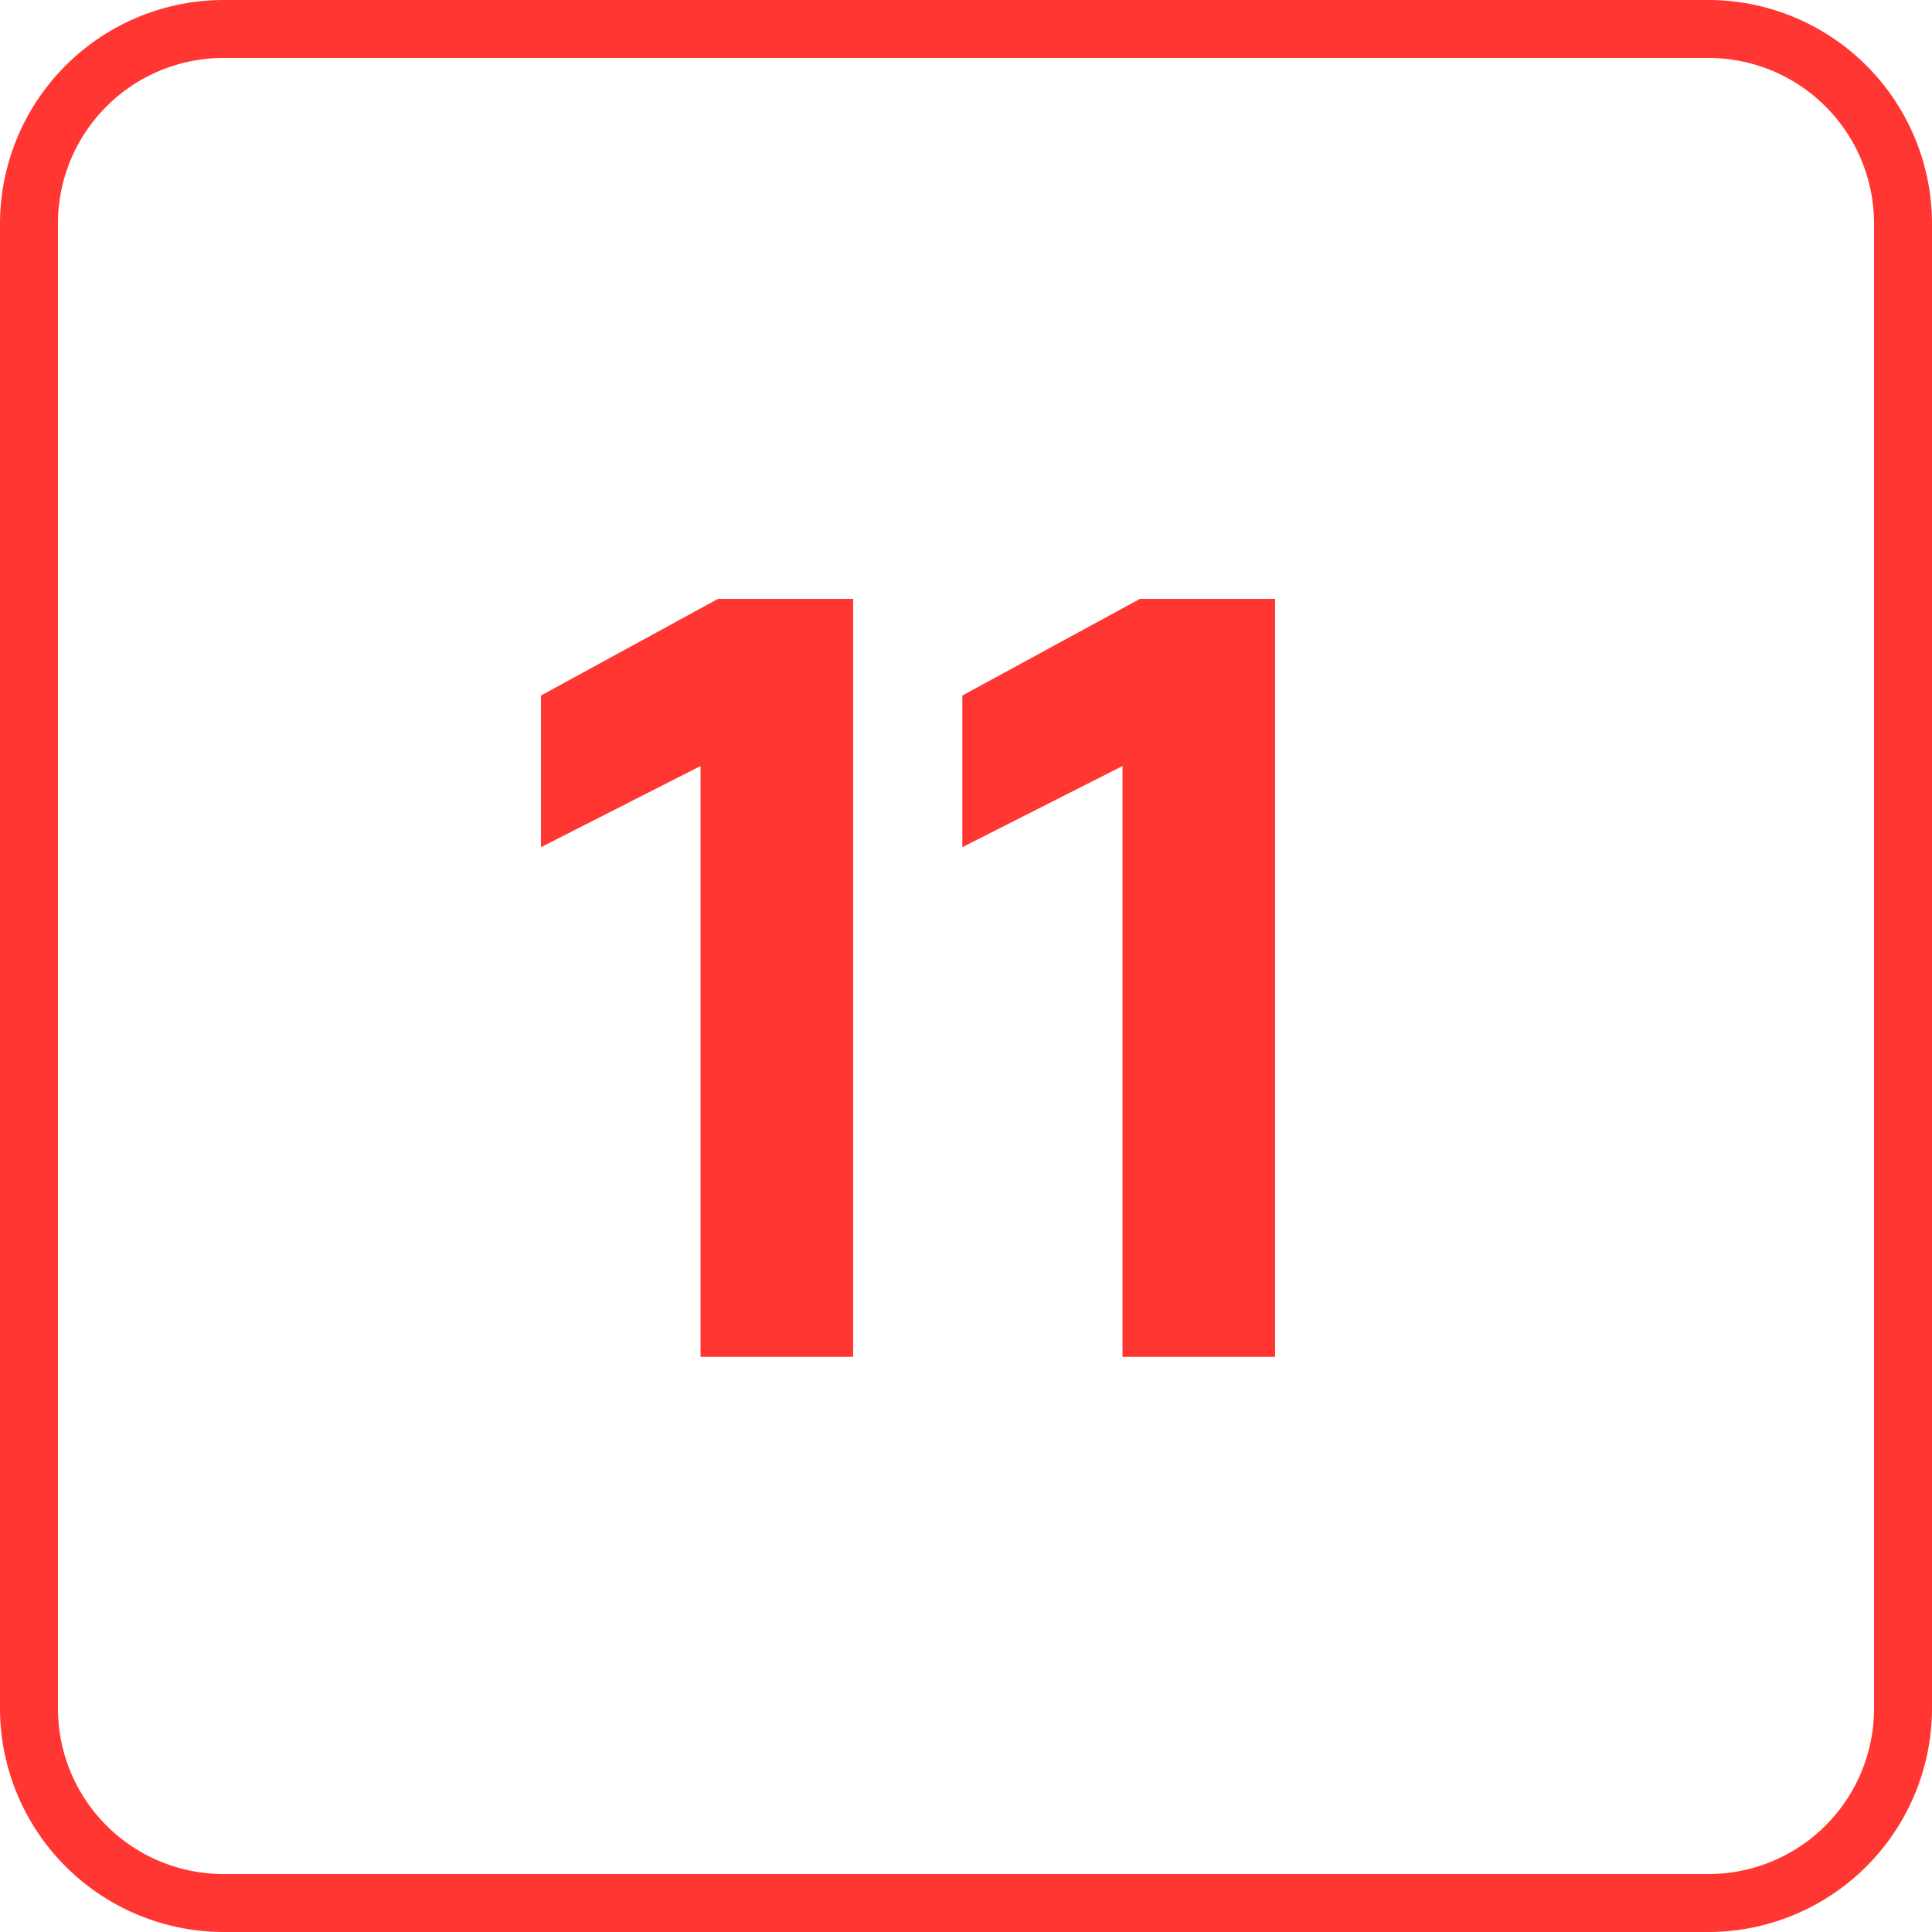
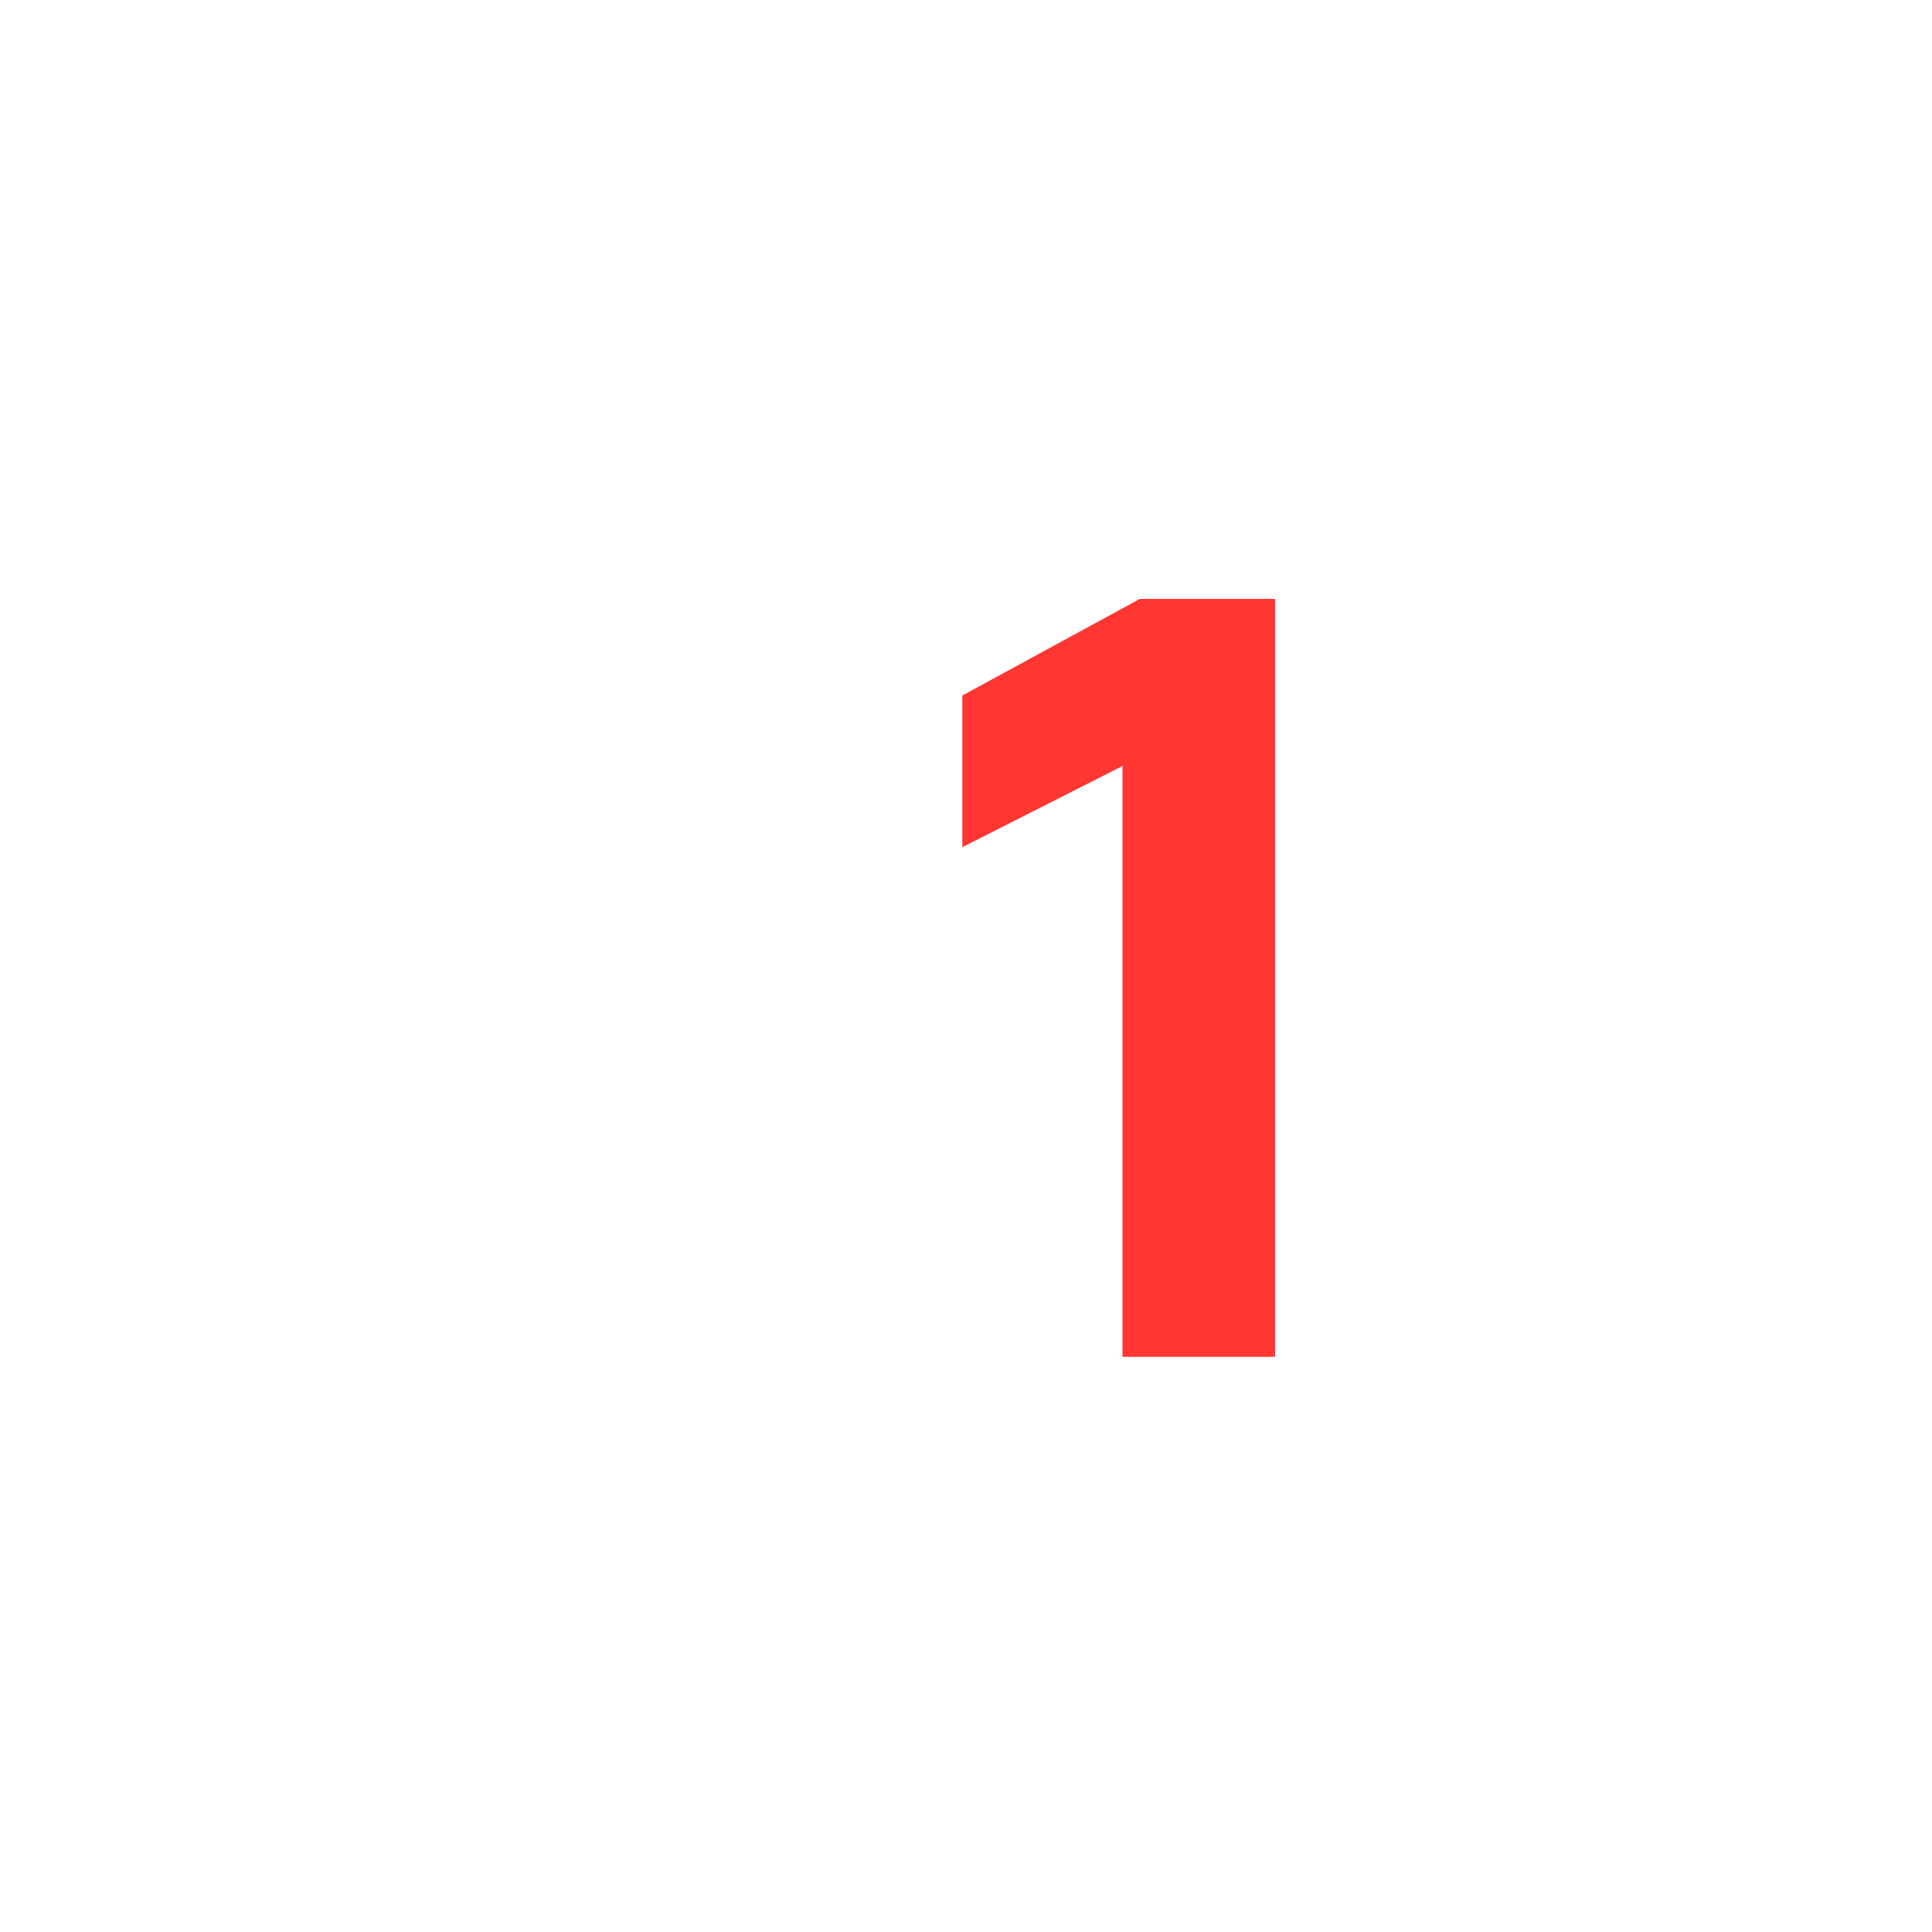
<svg xmlns="http://www.w3.org/2000/svg" viewBox="0 0 100 100">
  <defs>
    <style>.cls-1{fill:#ff3631;}</style>
  </defs>
  <g id="Слой_2" data-name="Слой 2">
    <g id="Слой_1-2" data-name="Слой 1">
-       <path class="cls-1" d="M88.44,3A8.57,8.57,0,0,1,97,11.56V88.44A8.57,8.57,0,0,1,88.44,97H11.56A8.57,8.57,0,0,1,3,88.44V11.56A8.57,8.57,0,0,1,11.56,3H88.44m0-3H11.56A11.59,11.59,0,0,0,0,11.56V88.44A11.59,11.59,0,0,0,11.56,100H88.44A11.59,11.59,0,0,0,100,88.44V11.56A11.59,11.59,0,0,0,88.44,0Z" />
-       <path class="cls-1" d="M44.16,70.23h-7.9V39.65L28,43.85V36L37.16,31h7Z" />
      <path class="cls-1" d="M66,70.23H58.1V39.65l-8.29,4.2V36L59,31h7Z" />
    </g>
  </g>
</svg>